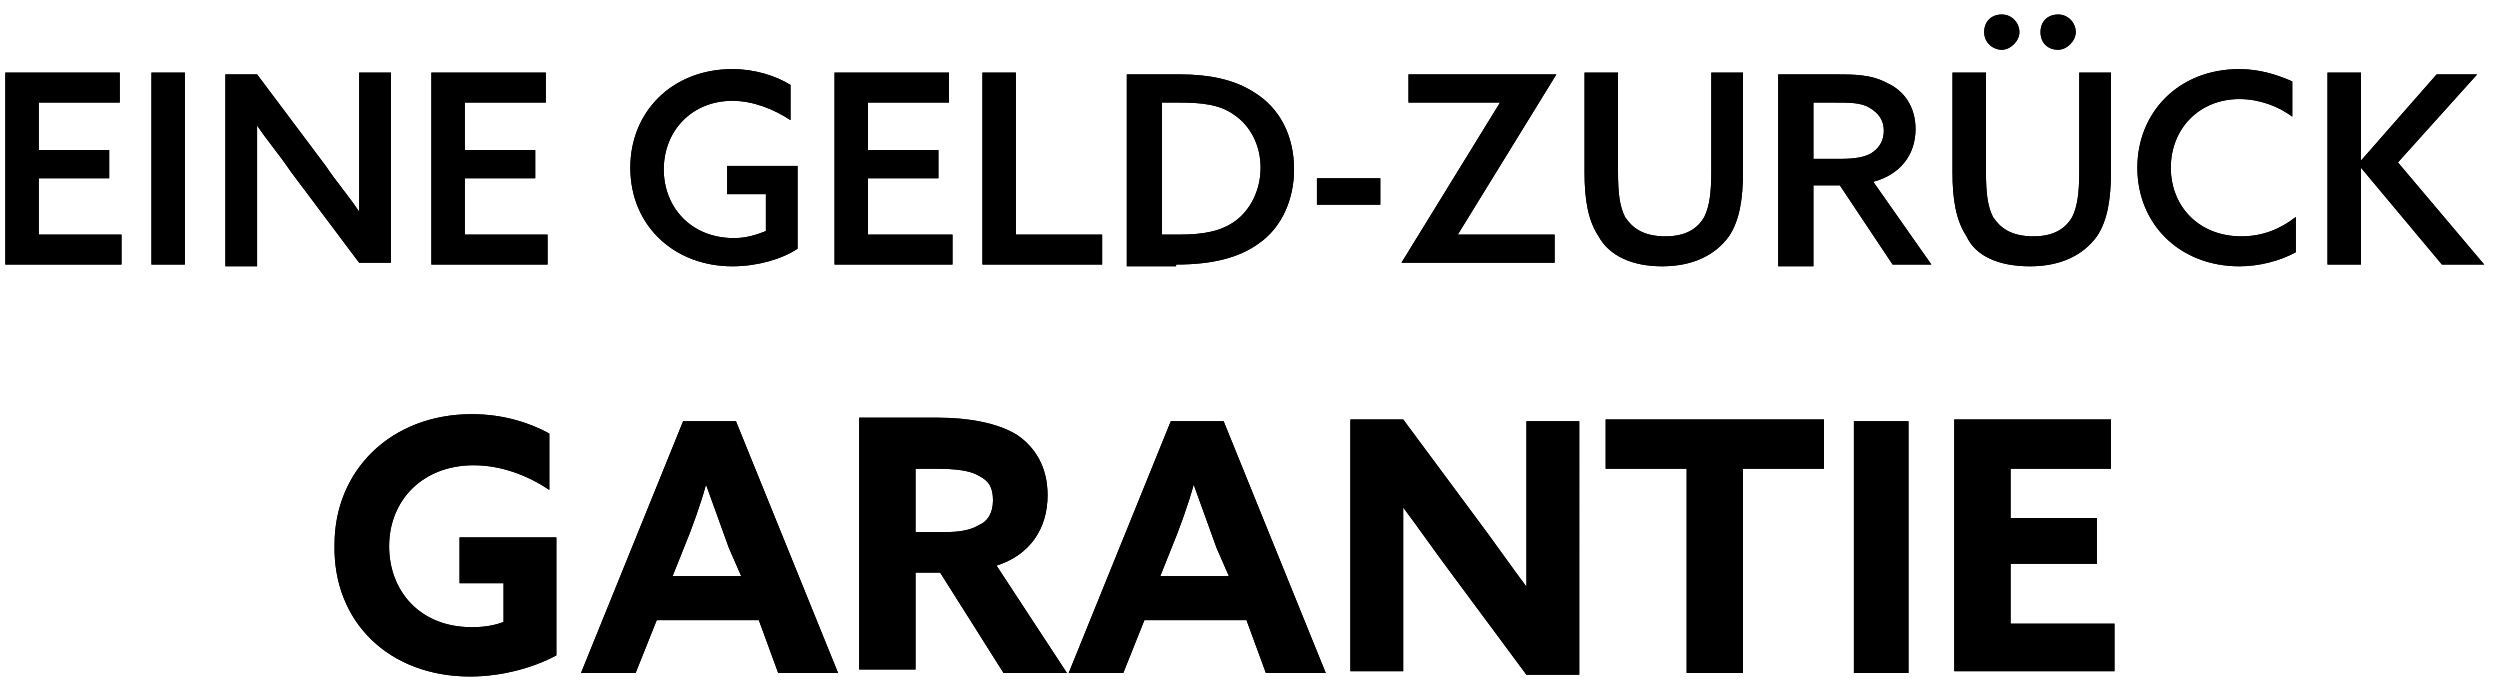
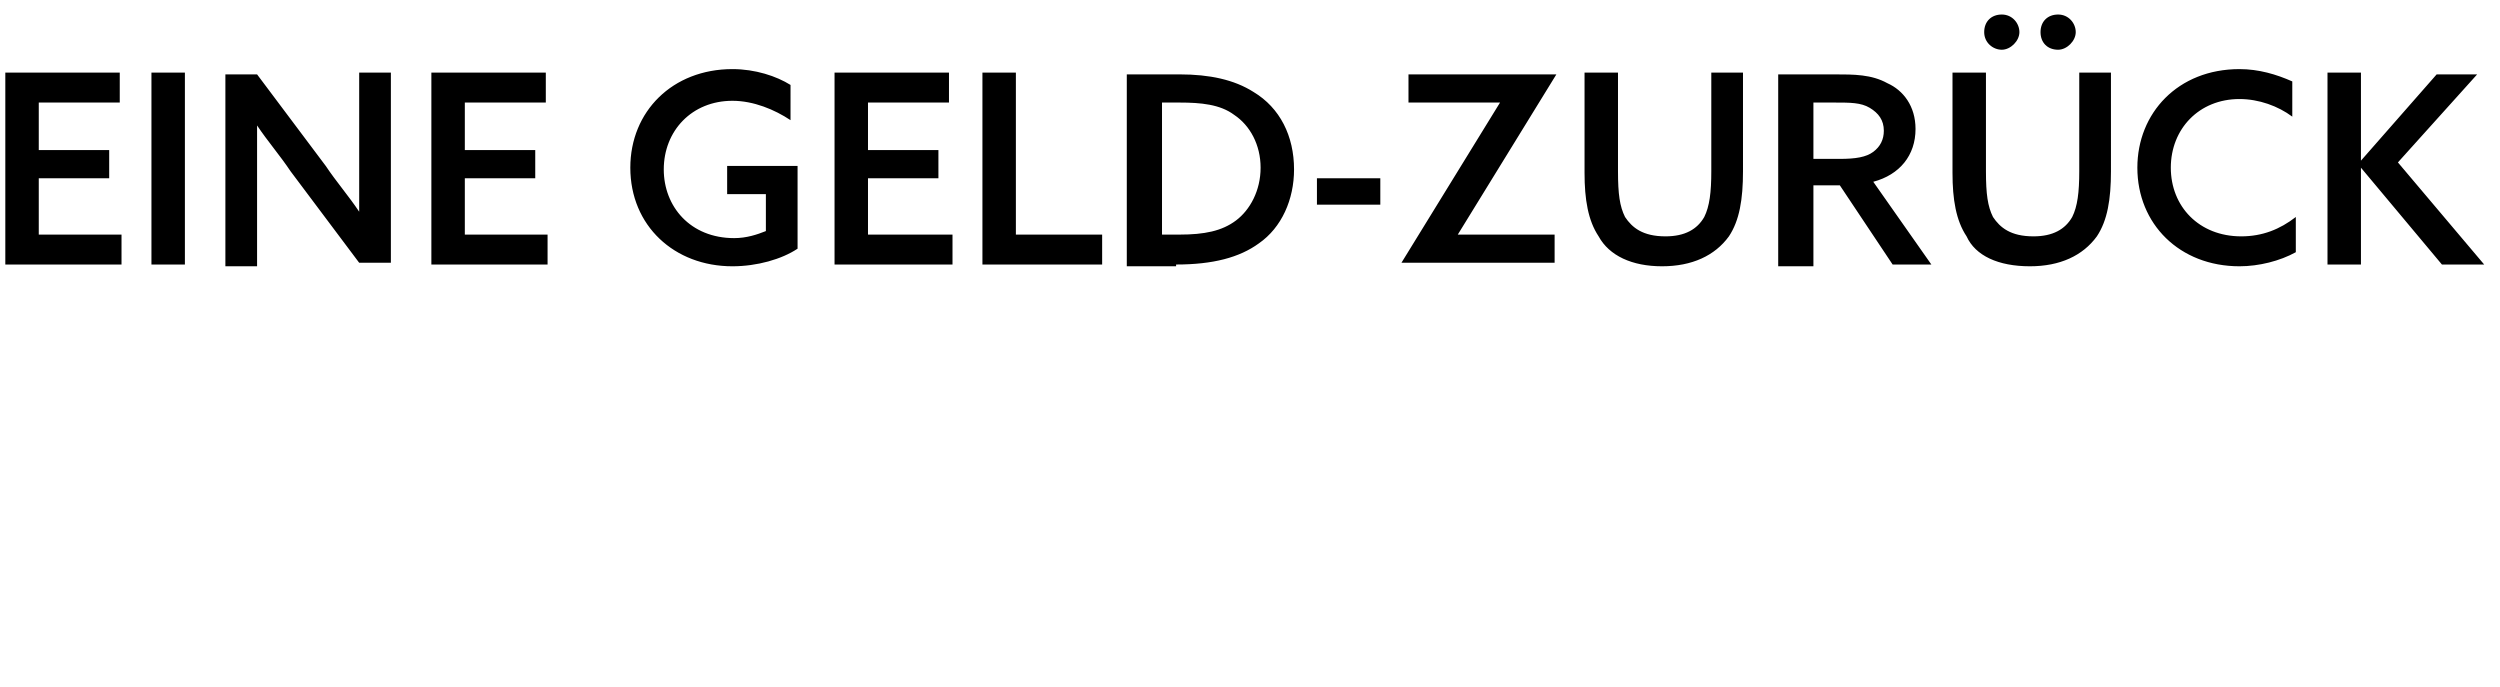
<svg xmlns="http://www.w3.org/2000/svg" version="1.1" id="Layer_1" x="0px" y="0px" width="142px" height="39px" viewBox="0 0 142 39" style="enable-background:new 0 0 142 39;" xml:space="preserve">
  <title>benefit-2-de</title>
  <g id="Page-1">
    <g id="benefit-2-de" transform="translate(0.302, 0.825)">
      <g id="EINEGELD-ZURÜCK">
        <g>
-           <path id="path-1" d="M6.6,14.2v-1.7H1.9V9.3h4V7.7h-4V5h4.6V3.3H0v10.9H6.6z M10.2,14.2V3.3H8.3v10.9H10.2z M14.3,14.2V9.6      c0-1.2,0-2.3,0-3.3l0,0c0.6,0.9,1.3,1.7,1.9,2.6l3.9,5.2h1.8V3.3h-1.8v4.6c0,1.2,0,2.3,0,3.3l0,0c-0.6-0.9-1.3-1.7-1.9-2.6      l-3.9-5.2h-1.8v10.9H14.3z M30.8,14.2v-1.7h-4.7V9.3h4V7.7h-4V5h4.6V3.3h-6.5v10.9H30.8z M41.3,14.3c1.4,0,2.8-0.4,3.7-1V8.6h-4      v1.6h2.2v2.1c-0.5,0.2-1.1,0.4-1.8,0.4c-2.5,0-4-1.8-4-3.9c0-2.2,1.6-3.9,3.9-3.9c1.2,0,2.4,0.5,3.3,1.1V4      c-0.8-0.5-2-0.9-3.3-0.9c-3.4,0-5.8,2.4-5.8,5.6C35.5,12,38,14.3,41.3,14.3z M53.8,14.2v-1.7H49V9.3h4V7.7h-4V5h4.6V3.3h-6.5      v10.9H53.8z M62.3,14.2v-1.7h-4.9V3.3h-1.9v10.9H62.3z M66.5,14.2c2.1,0,3.6-0.4,4.7-1.2c1.3-0.9,2-2.5,2-4.2      c0-1.9-0.8-3.5-2.3-4.4c-1.1-0.7-2.5-1-4.2-1h-3v10.9H66.5z M66.7,12.5h-1V5h1c1.2,0,2.3,0.1,3.1,0.7c0.9,0.6,1.5,1.7,1.5,3      c0,1.3-0.6,2.4-1.4,3C69.1,12.3,68.1,12.5,66.7,12.5z M78.1,10.8V9.3h-3.6v1.5H78.1z M88,14.2v-1.7h-5.5l0,0l5.6-9.1l0,0h-8.4V5      h5.2l0,0l-5.6,9.1l0,0H88z M94.1,14.3c1.7,0,3-0.6,3.8-1.7c0.6-0.9,0.8-2.1,0.8-3.7V3.3h-1.8v5.6c0,1.2-0.1,2-0.4,2.6      c-0.4,0.7-1.1,1.1-2.2,1.1c-1.3,0-1.9-0.5-2.3-1.1c-0.3-0.6-0.4-1.3-0.4-2.6V3.3h-1.9V9c0,1.5,0.2,2.7,0.8,3.6      C91.1,13.7,92.4,14.3,94.1,14.3z M102.7,14.2V9.7h1.5l3,4.5h2.2l-3.3-4.7c1.5-0.4,2.4-1.5,2.4-3c0-1.3-0.7-2.2-1.6-2.6      c-0.9-0.5-1.9-0.5-3-0.5h-3.2v10.9H102.7z M104.2,8.2h-1.5V5h1.2c0.9,0,1.5,0,2,0.3c0.5,0.3,0.8,0.7,0.8,1.3      c0,0.5-0.2,0.9-0.6,1.2C105.7,8.1,105.1,8.2,104.2,8.2z M116.6,2c0.5,0,1-0.5,1-1s-0.4-1-1-1s-1,0.4-1,1S116,2,116.6,2z       M113.4,2c0.5,0,1-0.5,1-1s-0.4-1-1-1s-1,0.4-1,1S112.9,2,113.4,2z M115,14.3c1.7,0,3-0.6,3.8-1.7c0.6-0.9,0.8-2.1,0.8-3.7V3.3      h-1.8v5.6c0,1.2-0.1,2-0.4,2.6c-0.4,0.7-1.1,1.1-2.2,1.1c-1.3,0-1.9-0.5-2.3-1.1c-0.3-0.6-0.4-1.3-0.4-2.6V3.3h-1.9V9      c0,1.5,0.2,2.7,0.8,3.6C111.9,13.7,113.2,14.3,115,14.3z M126.9,14.3c1.1,0,2.3-0.3,3.2-0.8v-2c-0.9,0.7-1.9,1.1-3.1,1.1      c-2.4,0-4-1.7-4-3.9c0-2.2,1.6-3.9,3.9-3.9c1.1,0,2.2,0.4,3,1v-2c-0.9-0.4-1.9-0.7-3-0.7c-3.5,0-5.8,2.5-5.8,5.6      C121.1,11.9,123.5,14.3,126.9,14.3z M133.8,14.2V8.7l0,0l4.6,5.5h2.4l-4.9-5.8l4.5-5h-2.3l-4.3,4.9l0,0V3.3h-1.9v10.9H133.8z" />
-         </g>
+           </g>
        <g>
          <path id="path-1_1_" d="M6.6,14.2v-1.7H1.9V9.3h4V7.7h-4V5h4.6V3.3H0v10.9H6.6z M10.2,14.2V3.3H8.3v10.9H10.2z M14.3,14.2V9.6      c0-1.2,0-2.3,0-3.3l0,0c0.6,0.9,1.3,1.7,1.9,2.6l3.9,5.2h1.8V3.3h-1.8v4.6c0,1.2,0,2.3,0,3.3l0,0c-0.6-0.9-1.3-1.7-1.9-2.6      l-3.9-5.2h-1.8v10.9H14.3z M30.8,14.2v-1.7h-4.7V9.3h4V7.7h-4V5h4.6V3.3h-6.5v10.9H30.8z M41.3,14.3c1.4,0,2.8-0.4,3.7-1V8.6h-4      v1.6h2.2v2.1c-0.5,0.2-1.1,0.4-1.8,0.4c-2.5,0-4-1.8-4-3.9c0-2.2,1.6-3.9,3.9-3.9c1.2,0,2.4,0.5,3.3,1.1V4      c-0.8-0.5-2-0.9-3.3-0.9c-3.4,0-5.8,2.4-5.8,5.6C35.5,12,38,14.3,41.3,14.3z M53.8,14.2v-1.7H49V9.3h4V7.7h-4V5h4.6V3.3h-6.5      v10.9H53.8z M62.3,14.2v-1.7h-4.9V3.3h-1.9v10.9H62.3z M66.5,14.2c2.1,0,3.6-0.4,4.7-1.2c1.3-0.9,2-2.5,2-4.2      c0-1.9-0.8-3.5-2.3-4.4c-1.1-0.7-2.5-1-4.2-1h-3v10.9H66.5z M66.7,12.5h-1V5h1c1.2,0,2.3,0.1,3.1,0.7c0.9,0.6,1.5,1.7,1.5,3      c0,1.3-0.6,2.4-1.4,3C69.1,12.3,68.1,12.5,66.7,12.5z M78.1,10.8V9.3h-3.6v1.5H78.1z M88,14.2v-1.7h-5.5l0,0l5.6-9.1l0,0h-8.4V5      h5.2l0,0l-5.6,9.1l0,0H88z M94.1,14.3c1.7,0,3-0.6,3.8-1.7c0.6-0.9,0.8-2.1,0.8-3.7V3.3h-1.8v5.6c0,1.2-0.1,2-0.4,2.6      c-0.4,0.7-1.1,1.1-2.2,1.1c-1.3,0-1.9-0.5-2.3-1.1c-0.3-0.6-0.4-1.3-0.4-2.6V3.3h-1.9V9c0,1.5,0.2,2.7,0.8,3.6      C91.1,13.7,92.4,14.3,94.1,14.3z M102.7,14.2V9.7h1.5l3,4.5h2.2l-3.3-4.7c1.5-0.4,2.4-1.5,2.4-3c0-1.3-0.7-2.2-1.6-2.6      c-0.9-0.5-1.9-0.5-3-0.5h-3.2v10.9H102.7z M104.2,8.2h-1.5V5h1.2c0.9,0,1.5,0,2,0.3c0.5,0.3,0.8,0.7,0.8,1.3      c0,0.5-0.2,0.9-0.6,1.2C105.7,8.1,105.1,8.2,104.2,8.2z M116.6,2c0.5,0,1-0.5,1-1s-0.4-1-1-1s-1,0.4-1,1S116,2,116.6,2z       M113.4,2c0.5,0,1-0.5,1-1s-0.4-1-1-1s-1,0.4-1,1S112.9,2,113.4,2z M115,14.3c1.7,0,3-0.6,3.8-1.7c0.6-0.9,0.8-2.1,0.8-3.7V3.3      h-1.8v5.6c0,1.2-0.1,2-0.4,2.6c-0.4,0.7-1.1,1.1-2.2,1.1c-1.3,0-1.9-0.5-2.3-1.1c-0.3-0.6-0.4-1.3-0.4-2.6V3.3h-1.9V9      c0,1.5,0.2,2.7,0.8,3.6C111.9,13.7,113.2,14.3,115,14.3z M126.9,14.3c1.1,0,2.3-0.3,3.2-0.8v-2c-0.9,0.7-1.9,1.1-3.1,1.1      c-2.4,0-4-1.7-4-3.9c0-2.2,1.6-3.9,3.9-3.9c1.1,0,2.2,0.4,3,1v-2c-0.9-0.4-1.9-0.7-3-0.7c-3.5,0-5.8,2.5-5.8,5.6      C121.1,11.9,123.5,14.3,126.9,14.3z M133.8,14.2V8.7l0,0l4.6,5.5h2.4l-4.9-5.8l4.5-5h-2.3l-4.3,4.9l0,0V3.3h-1.9v10.9H133.8z" />
        </g>
      </g>
      <g id="GARANTIE">
        <g>
-           <path id="path-2" d="M26.4,37.6c1.8,0,3.6-0.5,4.9-1.2v-6.7h-5.5v2.6h2.5v2.2c-0.5,0.2-1.1,0.3-1.8,0.3c-3,0-4.7-2.1-4.7-4.6      c0-2.6,1.9-4.6,4.8-4.6c1.6,0,3.1,0.6,4.3,1.4v-3.2c-1.1-0.6-2.6-1.1-4.4-1.1c-4.6,0-7.8,3.2-7.8,7.4      C18.6,34.5,21.8,37.6,26.4,37.6z M35.8,37.4l1.2-3h5.8l1.1,3h3.4l-5.8-14.3h-3l-5.8,14.3H35.8z M41.8,31.9h-3.9l0.6-1.5      c0.5-1.2,1-2.6,1.3-3.7h0c0.4,1.1,0.9,2.5,1.3,3.6L41.8,31.9z M51.7,37.4v-5.7h1.4l3.6,5.7h3.6l-4-6.1c1.9-0.6,2.9-2.1,2.9-4      c0-1.6-0.7-2.7-1.7-3.4c-1.1-0.7-2.8-1-4.5-1h-4.5v14.3H51.7z M53.3,29.4h-1.6v-3.6h1.2c1.1,0,1.9,0.1,2.4,0.4      c0.6,0.3,0.8,0.7,0.8,1.4c0,0.7-0.3,1.2-0.8,1.4C54.8,29.3,54.2,29.4,53.3,29.4z M63.5,37.4l1.2-3h5.8l1.1,3H75l-5.8-14.3h-3      l-5.8,14.3H63.5z M69.5,31.9h-3.9l0.6-1.5c0.5-1.2,1-2.6,1.3-3.7h0c0.4,1.1,0.9,2.5,1.3,3.6L69.5,31.9z M79.4,37.4v-5.3      c0-1.4,0-2.8,0-4.1l0,0c0.9,1.2,1.8,2.5,2.7,3.7l4.3,5.8h3V23.1h-3v5.3c0,1.4,0,2.8,0,4.1l0,0c-0.9-1.2-1.8-2.5-2.7-3.7      l-4.3-5.8h-3v14.3H79.4z M98.7,37.4V25.8h4.6v-2.8H90.9v2.8h4.6v11.6H98.7z M108.1,37.4V23.1h-3.1v14.3H108.1z M119.8,37.4v-2.8      h-5.9v-3.4h4.9v-2.6h-4.9v-2.8h5.7v-2.8h-8.9v14.3H119.8z" />
-         </g>
+           </g>
        <g>
-           <path id="path-2_1_" d="M26.4,37.6c1.8,0,3.6-0.5,4.9-1.2v-6.7h-5.5v2.6h2.5v2.2c-0.5,0.2-1.1,0.3-1.8,0.3c-3,0-4.7-2.1-4.7-4.6      c0-2.6,1.9-4.6,4.8-4.6c1.6,0,3.1,0.6,4.3,1.4v-3.2c-1.1-0.6-2.6-1.1-4.4-1.1c-4.6,0-7.8,3.2-7.8,7.4      C18.6,34.5,21.8,37.6,26.4,37.6z M35.8,37.4l1.2-3h5.8l1.1,3h3.4l-5.8-14.3h-3l-5.8,14.3H35.8z M41.8,31.9h-3.9l0.6-1.5      c0.5-1.2,1-2.6,1.3-3.7h0c0.4,1.1,0.9,2.5,1.3,3.6L41.8,31.9z M51.7,37.4v-5.7h1.4l3.6,5.7h3.6l-4-6.1c1.9-0.6,2.9-2.1,2.9-4      c0-1.6-0.7-2.7-1.7-3.4c-1.1-0.7-2.8-1-4.5-1h-4.5v14.3H51.7z M53.3,29.4h-1.6v-3.6h1.2c1.1,0,1.9,0.1,2.4,0.4      c0.6,0.3,0.8,0.7,0.8,1.4c0,0.7-0.3,1.2-0.8,1.4C54.8,29.3,54.2,29.4,53.3,29.4z M63.5,37.4l1.2-3h5.8l1.1,3H75l-5.8-14.3h-3      l-5.8,14.3H63.5z M69.5,31.9h-3.9l0.6-1.5c0.5-1.2,1-2.6,1.3-3.7h0c0.4,1.1,0.9,2.5,1.3,3.6L69.5,31.9z M79.4,37.4v-5.3      c0-1.4,0-2.8,0-4.1l0,0c0.9,1.2,1.8,2.5,2.7,3.7l4.3,5.8h3V23.1h-3v5.3c0,1.4,0,2.8,0,4.1l0,0c-0.9-1.2-1.8-2.5-2.7-3.7      l-4.3-5.8h-3v14.3H79.4z M98.7,37.4V25.8h4.6v-2.8H90.9v2.8h4.6v11.6H98.7z M108.1,37.4V23.1h-3.1v14.3H108.1z M119.8,37.4v-2.8      h-5.9v-3.4h4.9v-2.6h-4.9v-2.8h5.7v-2.8h-8.9v14.3H119.8z" />
-         </g>
+           </g>
      </g>
    </g>
  </g>
</svg>